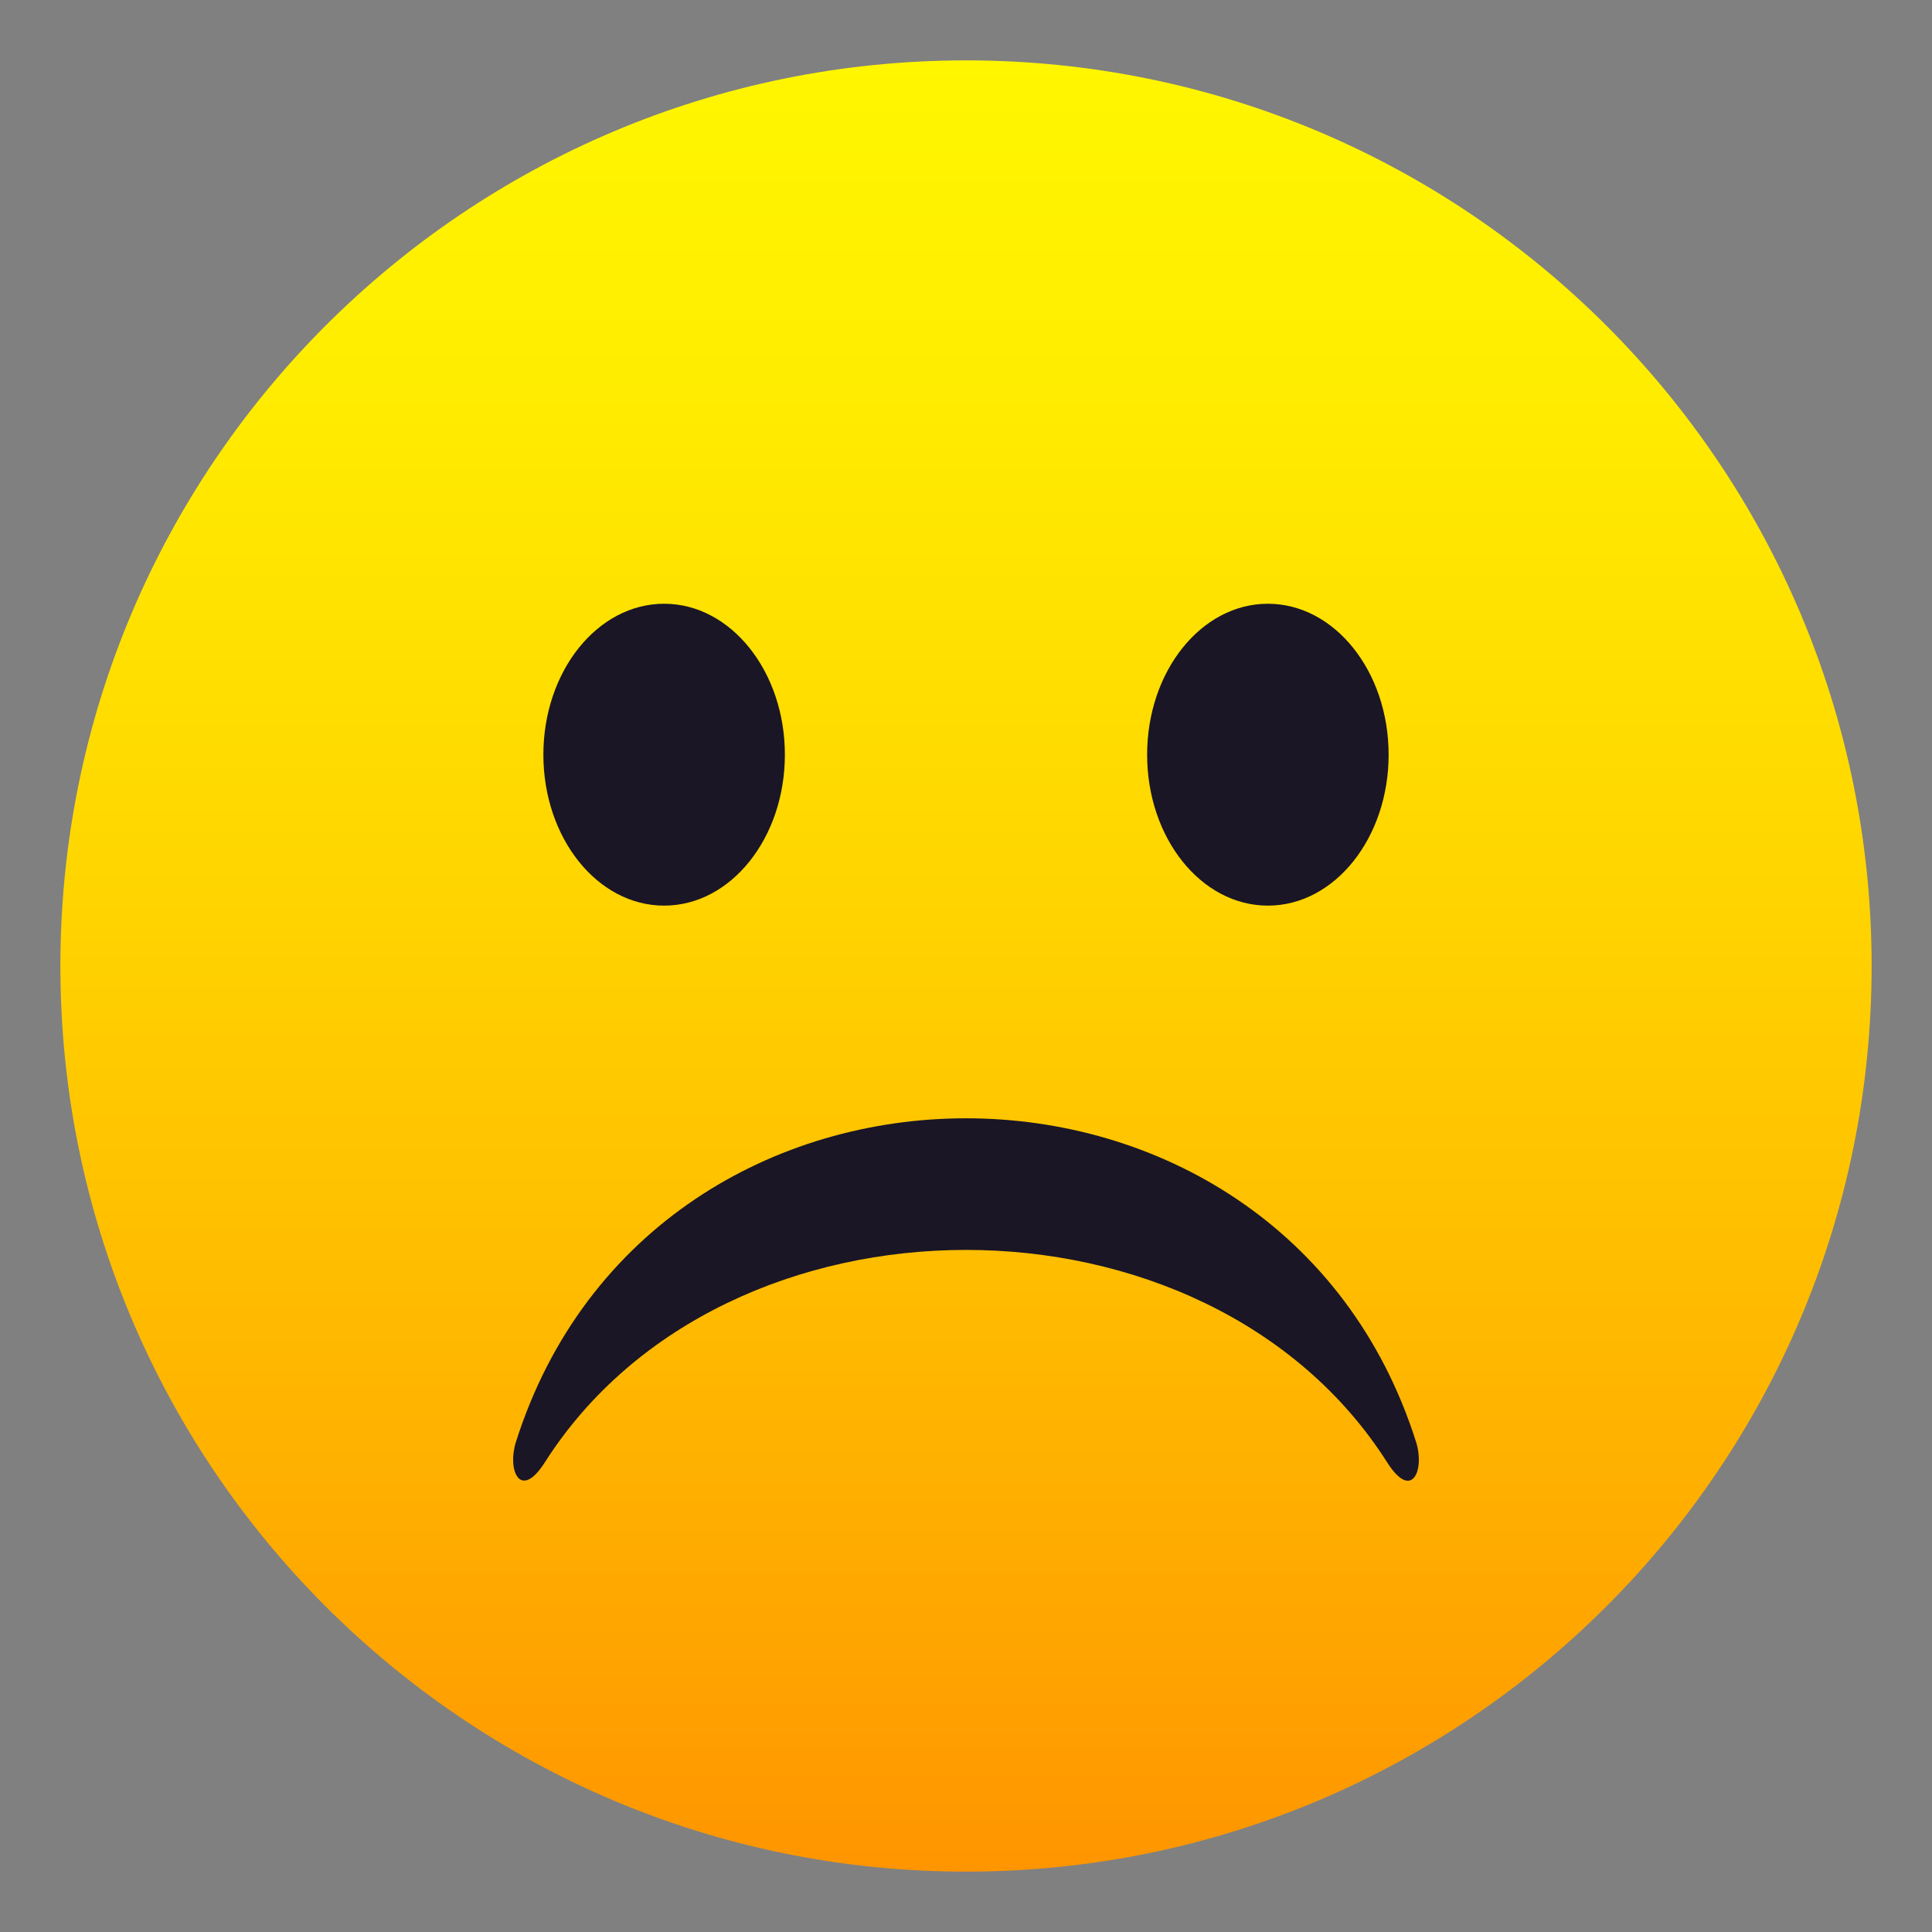
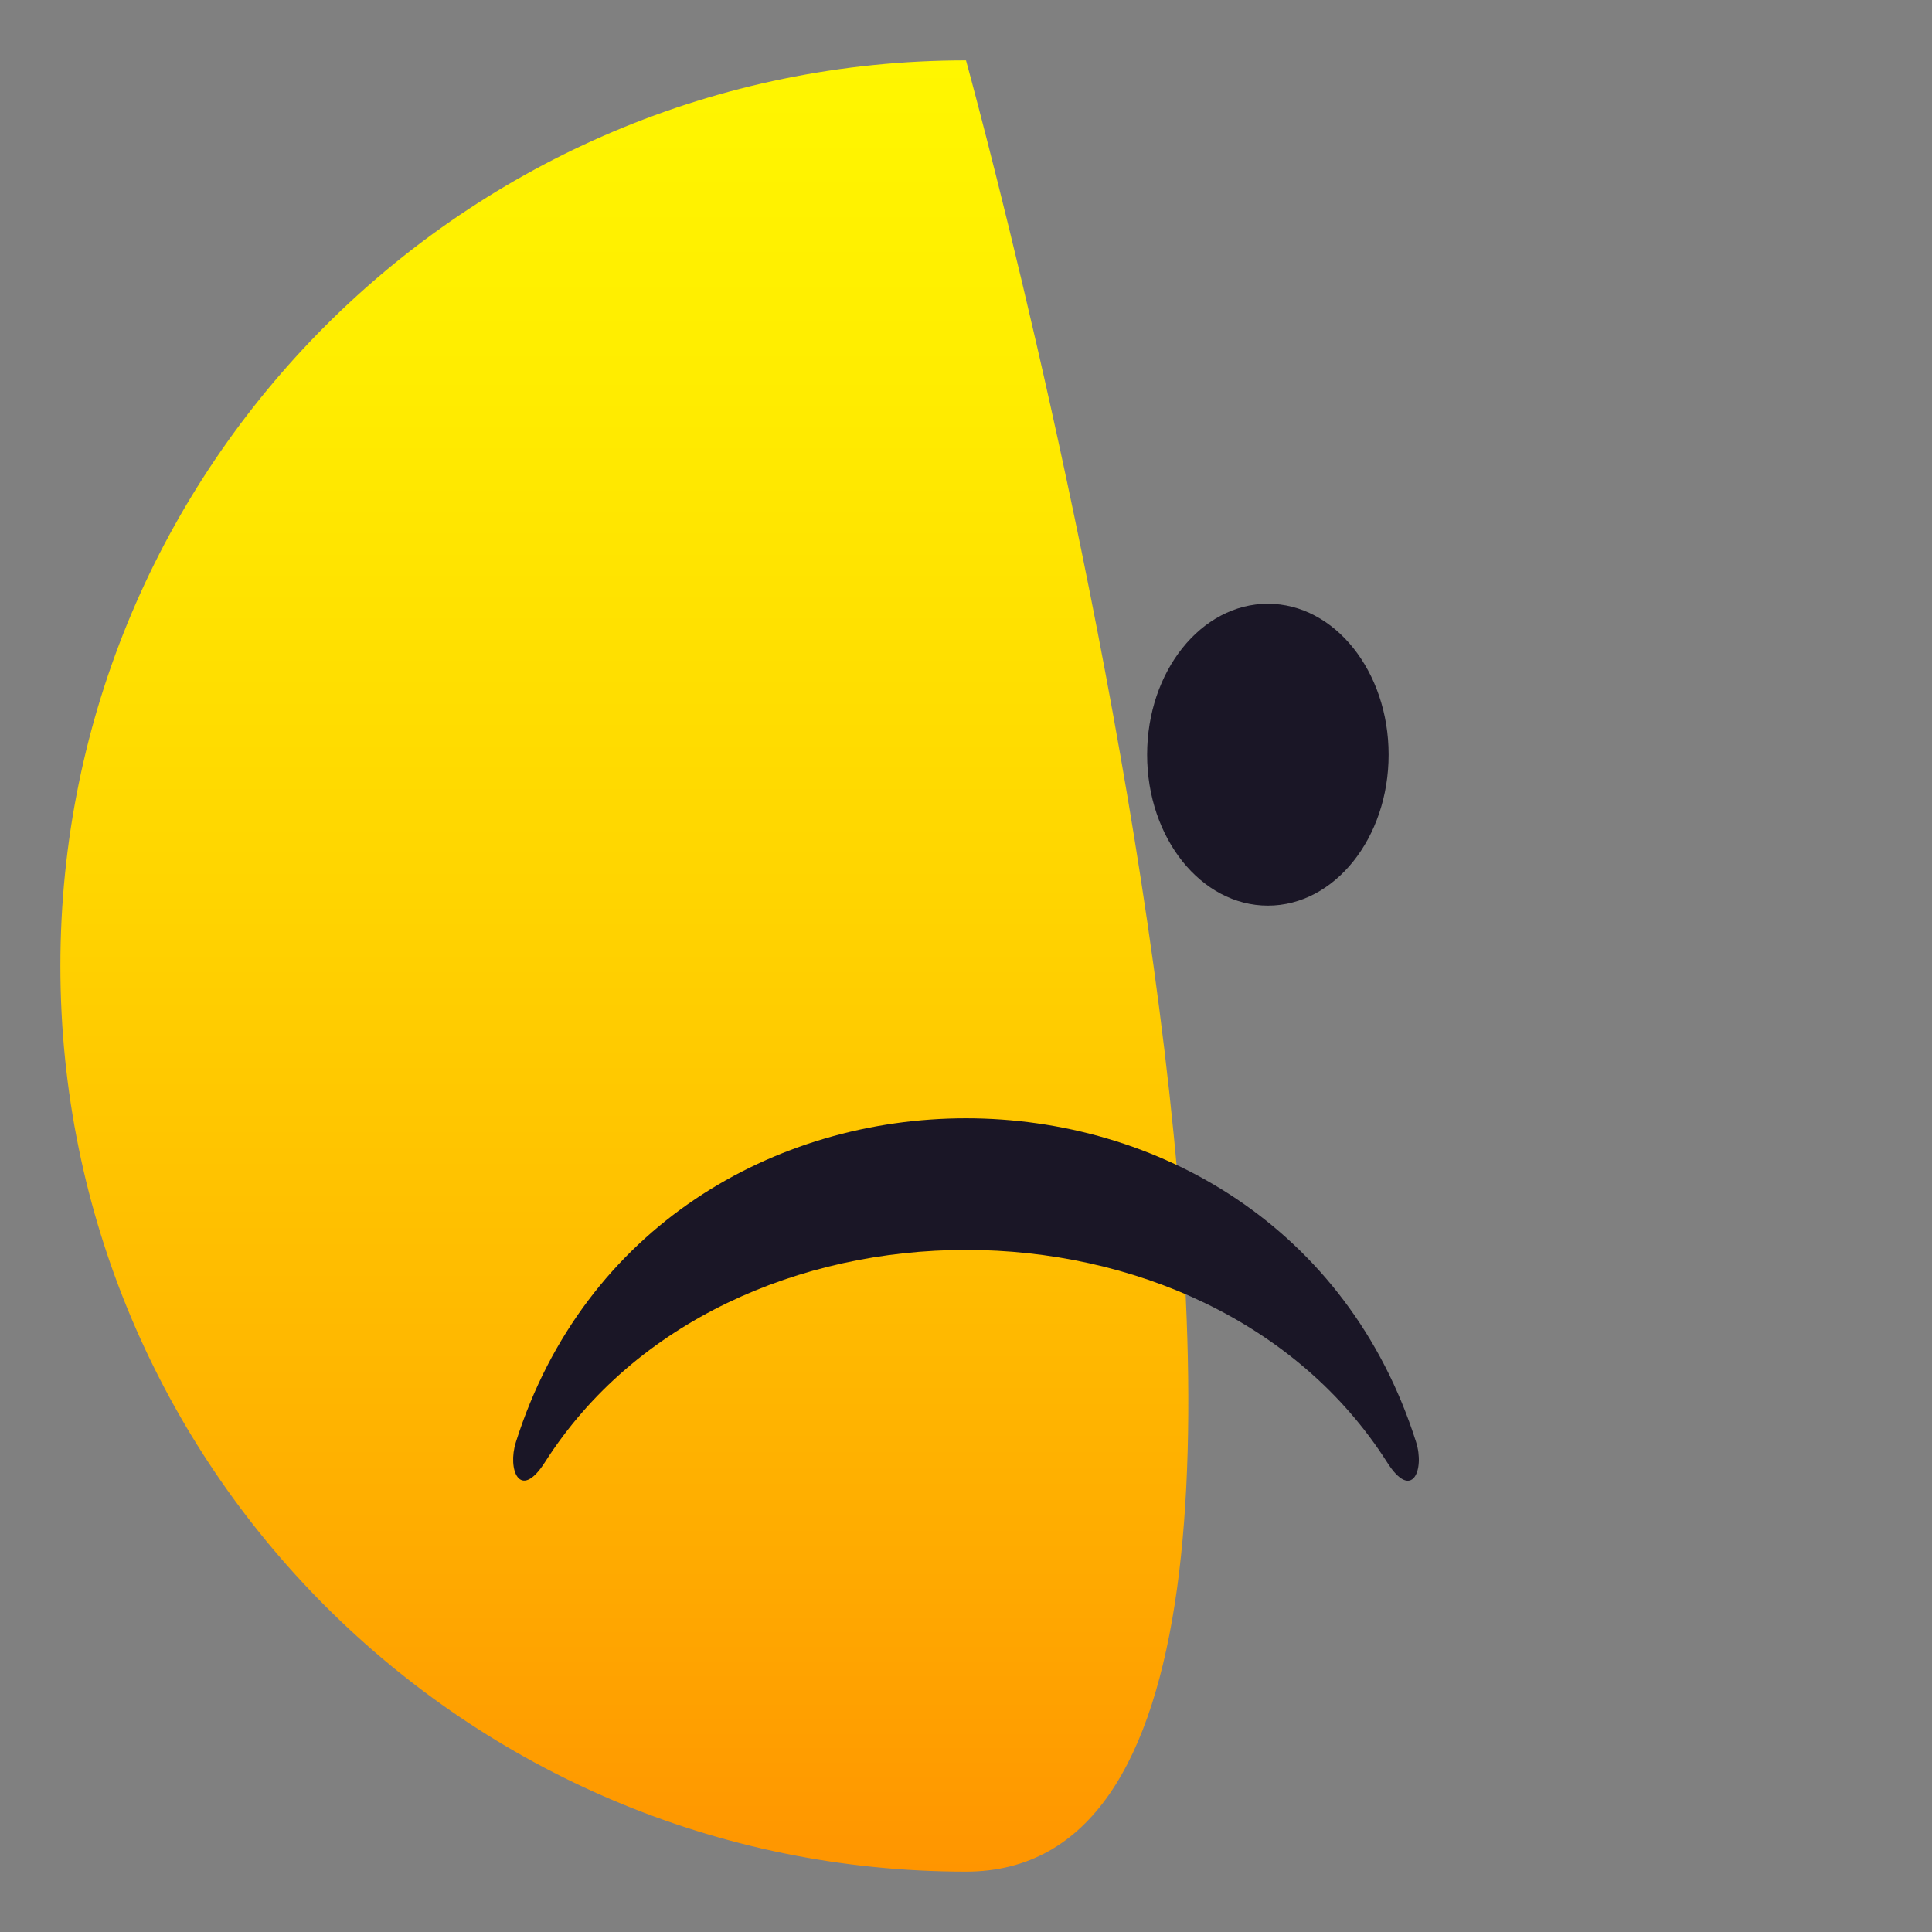
<svg xmlns="http://www.w3.org/2000/svg" viewBox="0 0 64 64">
  <rect x="0" y="0" width="64" height="64" fill="#808080" stroke="none" />
  <linearGradient id="a" x1="32" x2="32" y1="61.999" y2="2.001" gradientUnits="userSpaceOnUse">
    <stop offset="0" stop-color="#ff9500" />
    <stop offset=".192" stop-color="#ffad00" />
    <stop offset=".545" stop-color="#ffd500" />
    <stop offset=".827" stop-color="#ffed00" />
    <stop offset="1" stop-color="#fff600" />
  </linearGradient>
-   <path d="M32 2c16.57 0 30 13.43 30 30S48.57 62 32 62 2 48.57 2 32 15.43 2 32 2z" fill="url(#a)" />
+   <path d="M32 2S48.57 62 32 62 2 48.57 2 32 15.43 2 32 2z" fill="url(#a)" />
  <path d="M46.91 47.77c-4.53-14.3-25.29-14.3-29.82 0-.29.91.13 1.97.96.67 5.97-9.38 21.93-9.38 27.9 0 .83 1.31 1.25.24.96-.67z" fill="#1a1626" />
-   <ellipse cx="22" cy="25" rx="4" ry="5" fill="#1a1626" />
  <ellipse cx="42" cy="25" rx="4" ry="5" fill="#1a1626" />
</svg>